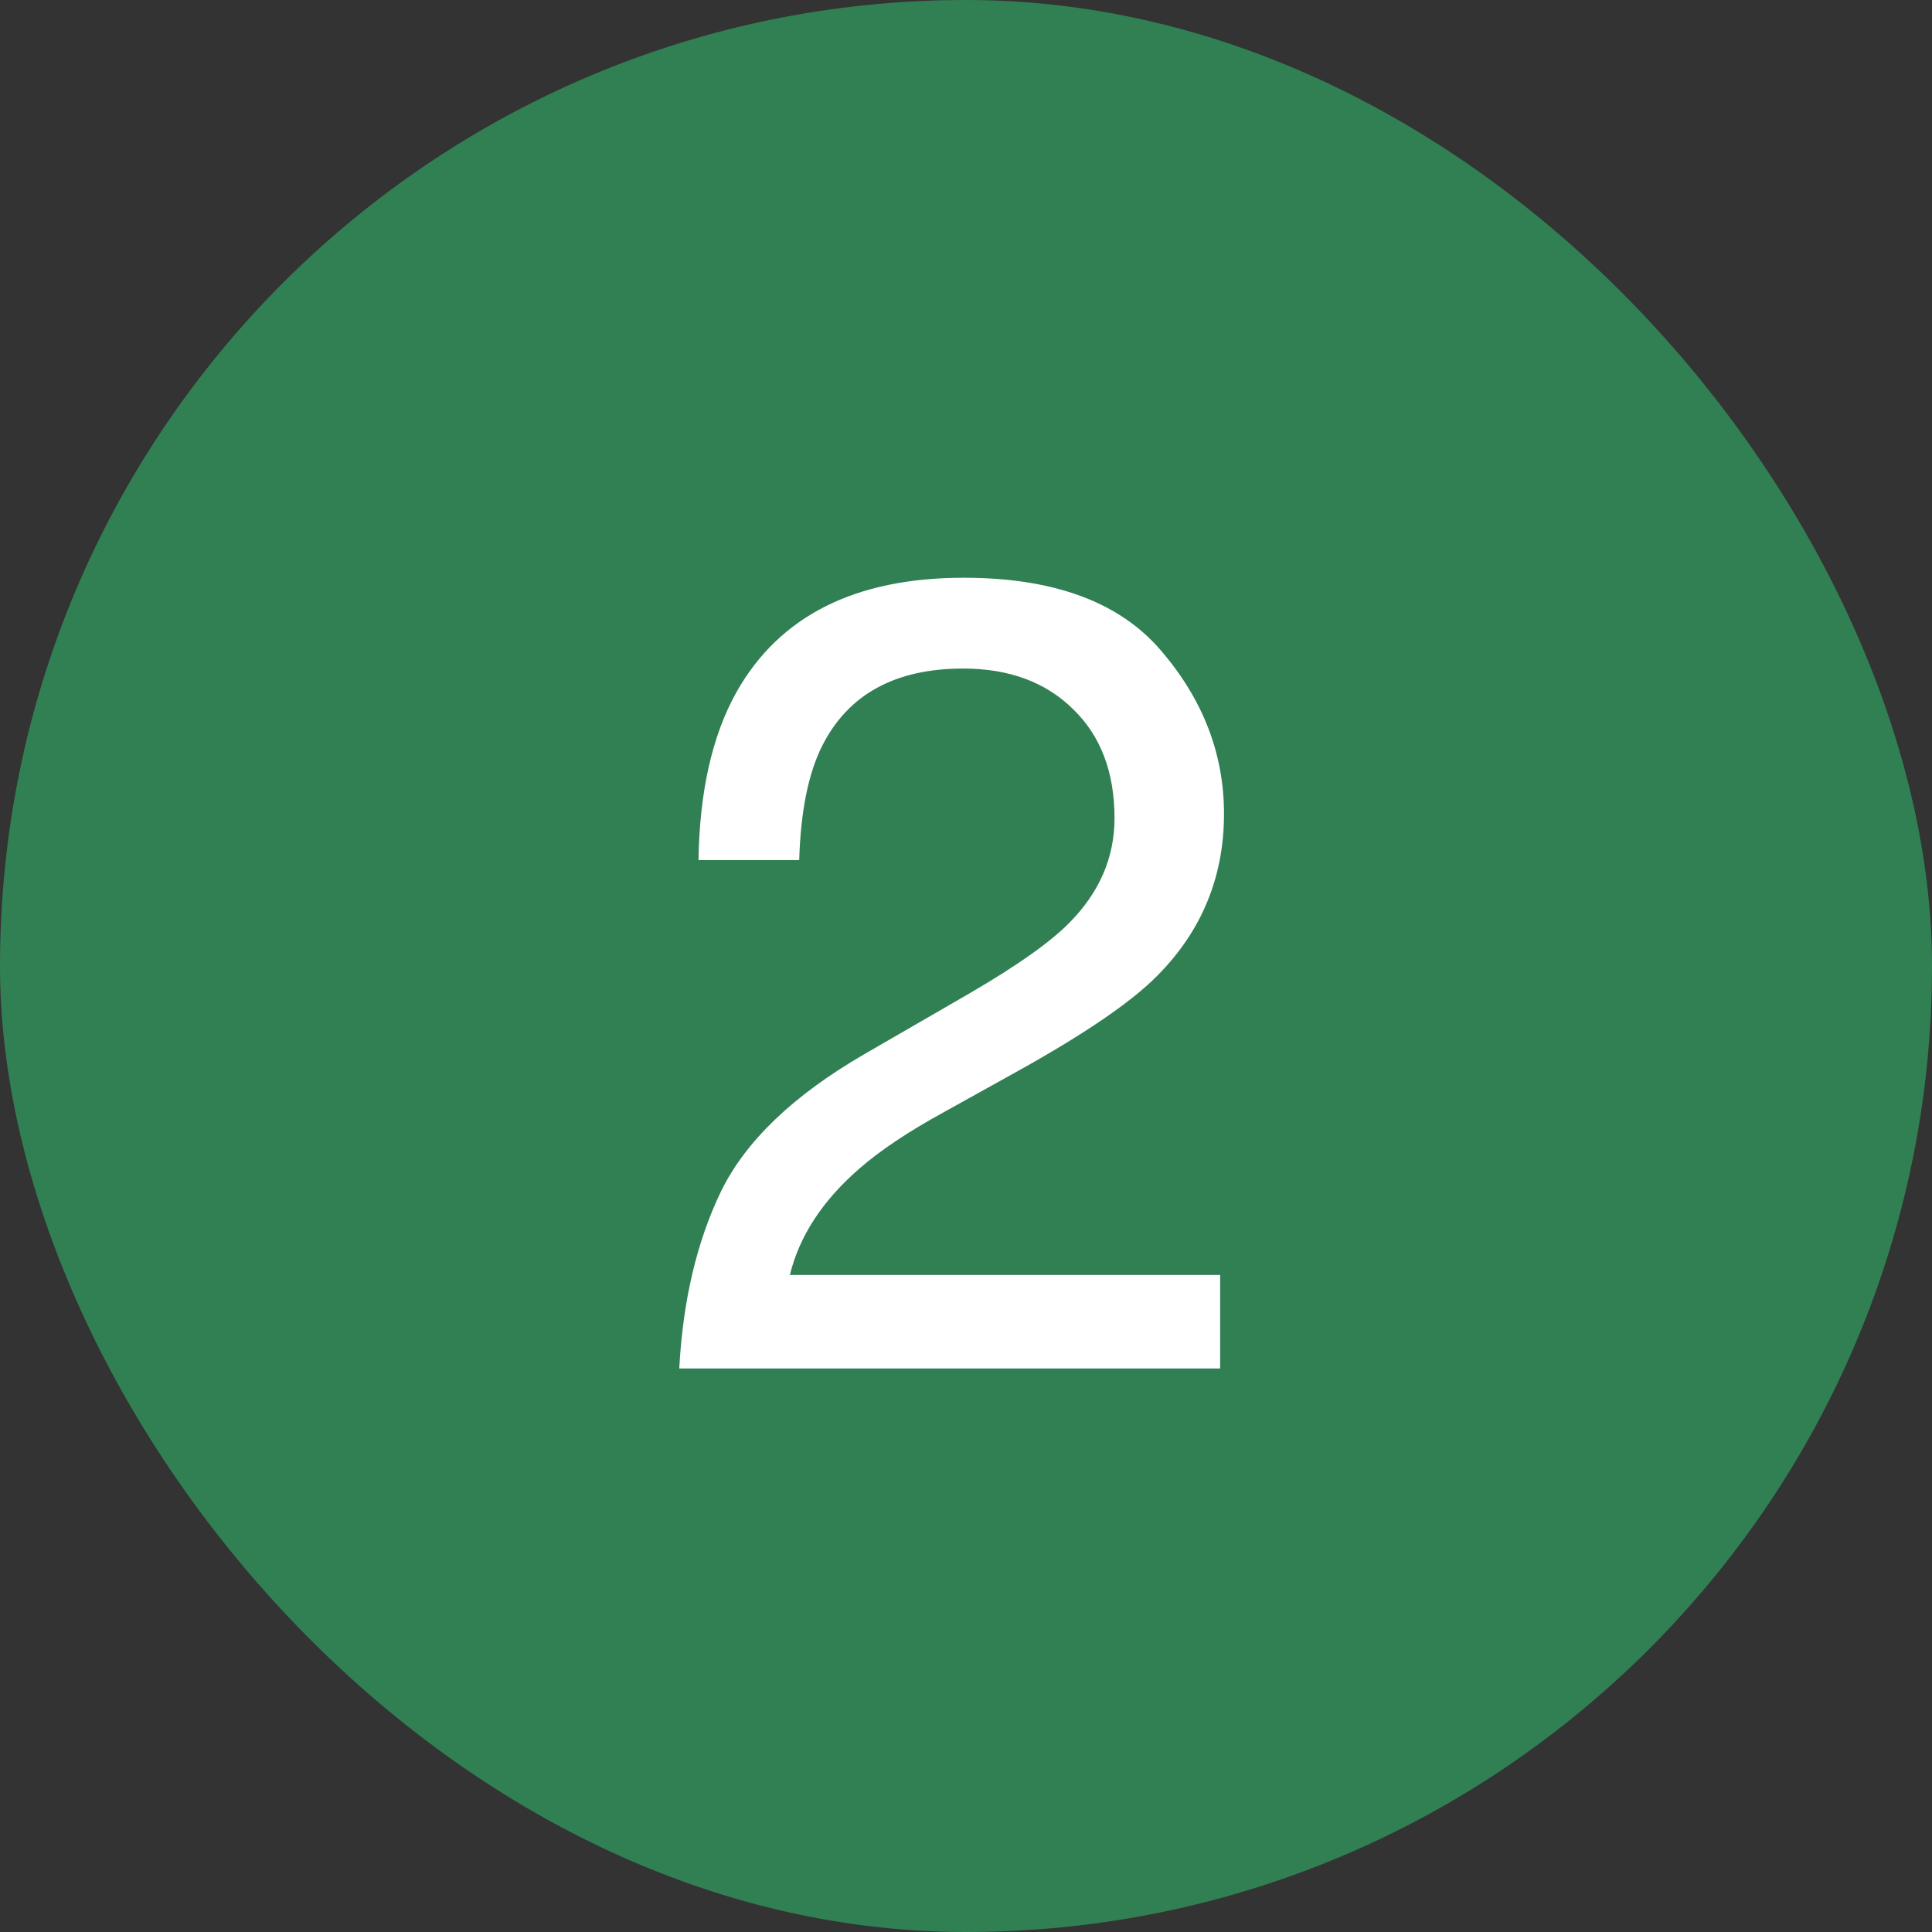
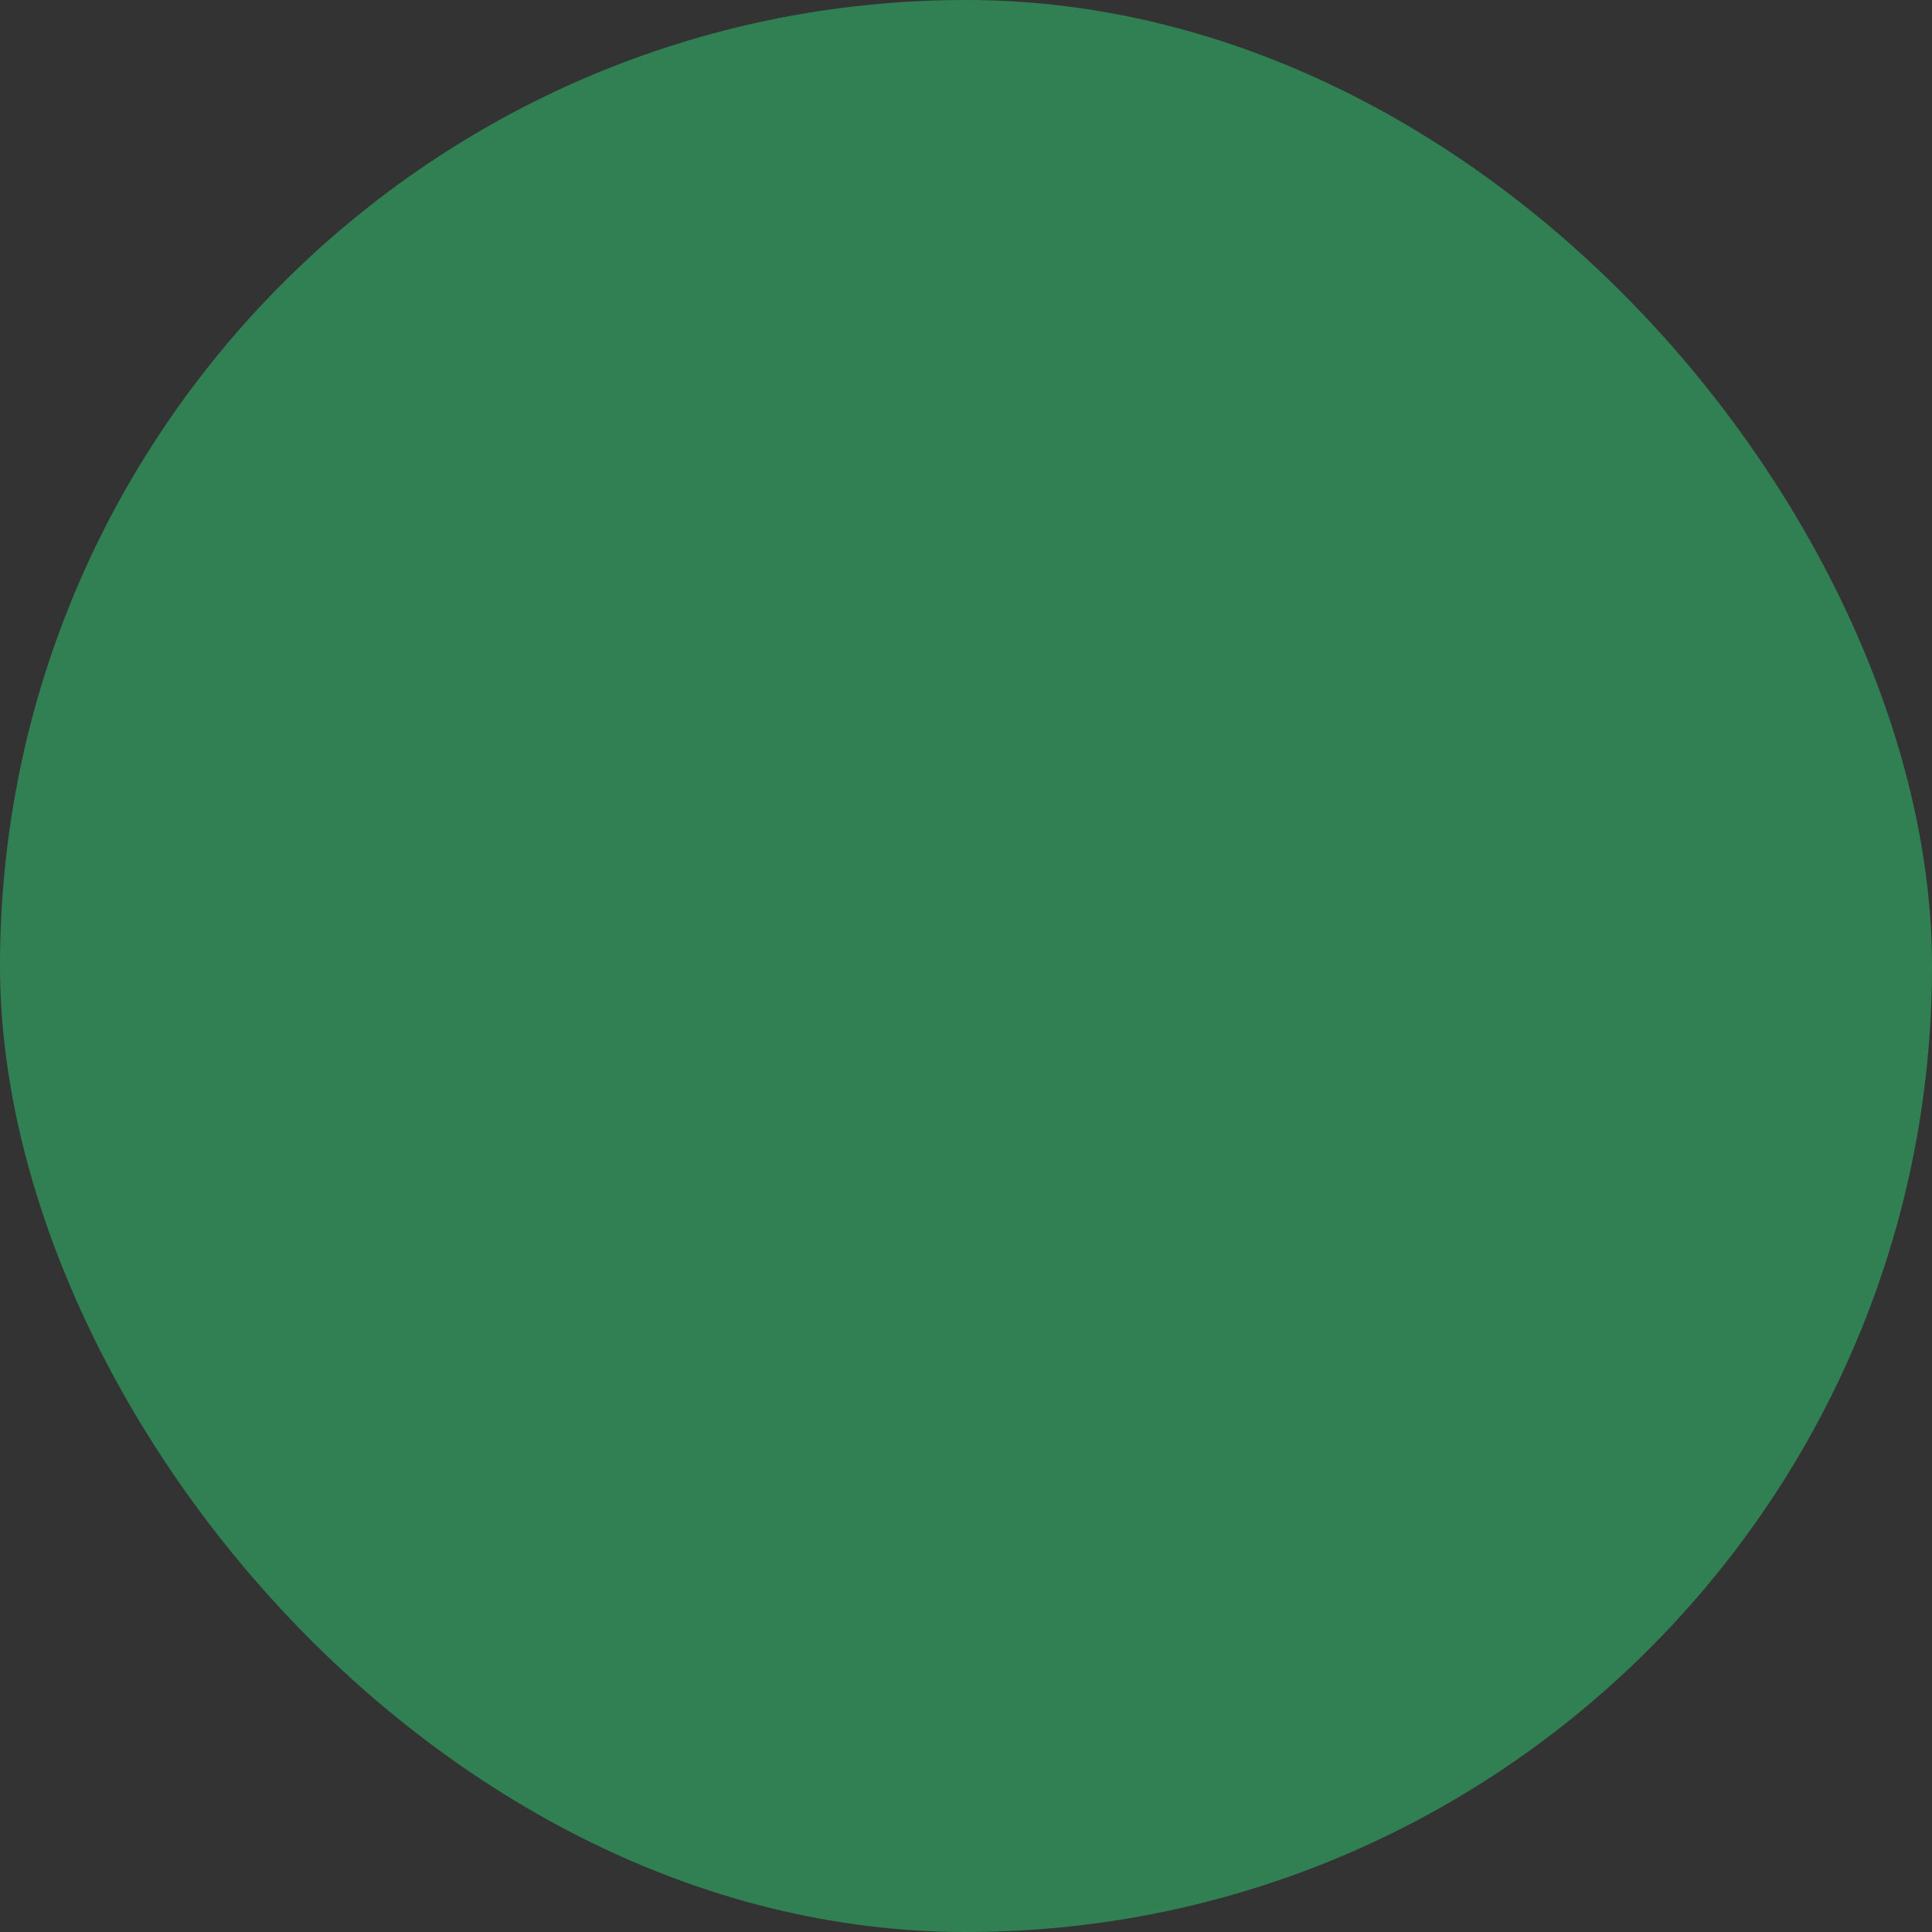
<svg xmlns="http://www.w3.org/2000/svg" width="24" height="24" viewBox="0 0 24 24" fill="none">
  <rect x="0" y="0" width="24" height="24" fill="#333333" stroke="none" />
  <rect width="24" height="24" rx="12" fill="#318053" />
-   <path d="M8.438 17C8.483 16.157 8.656 15.423 8.957 14.799C9.262 14.175 9.855 13.607 10.734 13.097L12.047 12.338C12.635 11.996 13.047 11.704 13.284 11.463C13.658 11.085 13.845 10.652 13.845 10.164C13.845 9.594 13.674 9.143 13.332 8.811C12.99 8.473 12.534 8.305 11.965 8.305C11.122 8.305 10.538 8.624 10.215 9.262C10.042 9.604 9.946 10.078 9.928 10.684H8.677C8.69 9.831 8.848 9.136 9.148 8.599C9.682 7.651 10.623 7.177 11.972 7.177C13.093 7.177 13.911 7.48 14.426 8.086C14.945 8.692 15.205 9.367 15.205 10.109C15.205 10.893 14.929 11.563 14.378 12.119C14.059 12.443 13.487 12.835 12.662 13.295L11.726 13.815C11.279 14.06 10.928 14.295 10.673 14.519C10.217 14.915 9.93 15.355 9.812 15.838H15.157V17H8.438Z" fill="white" />
</svg>